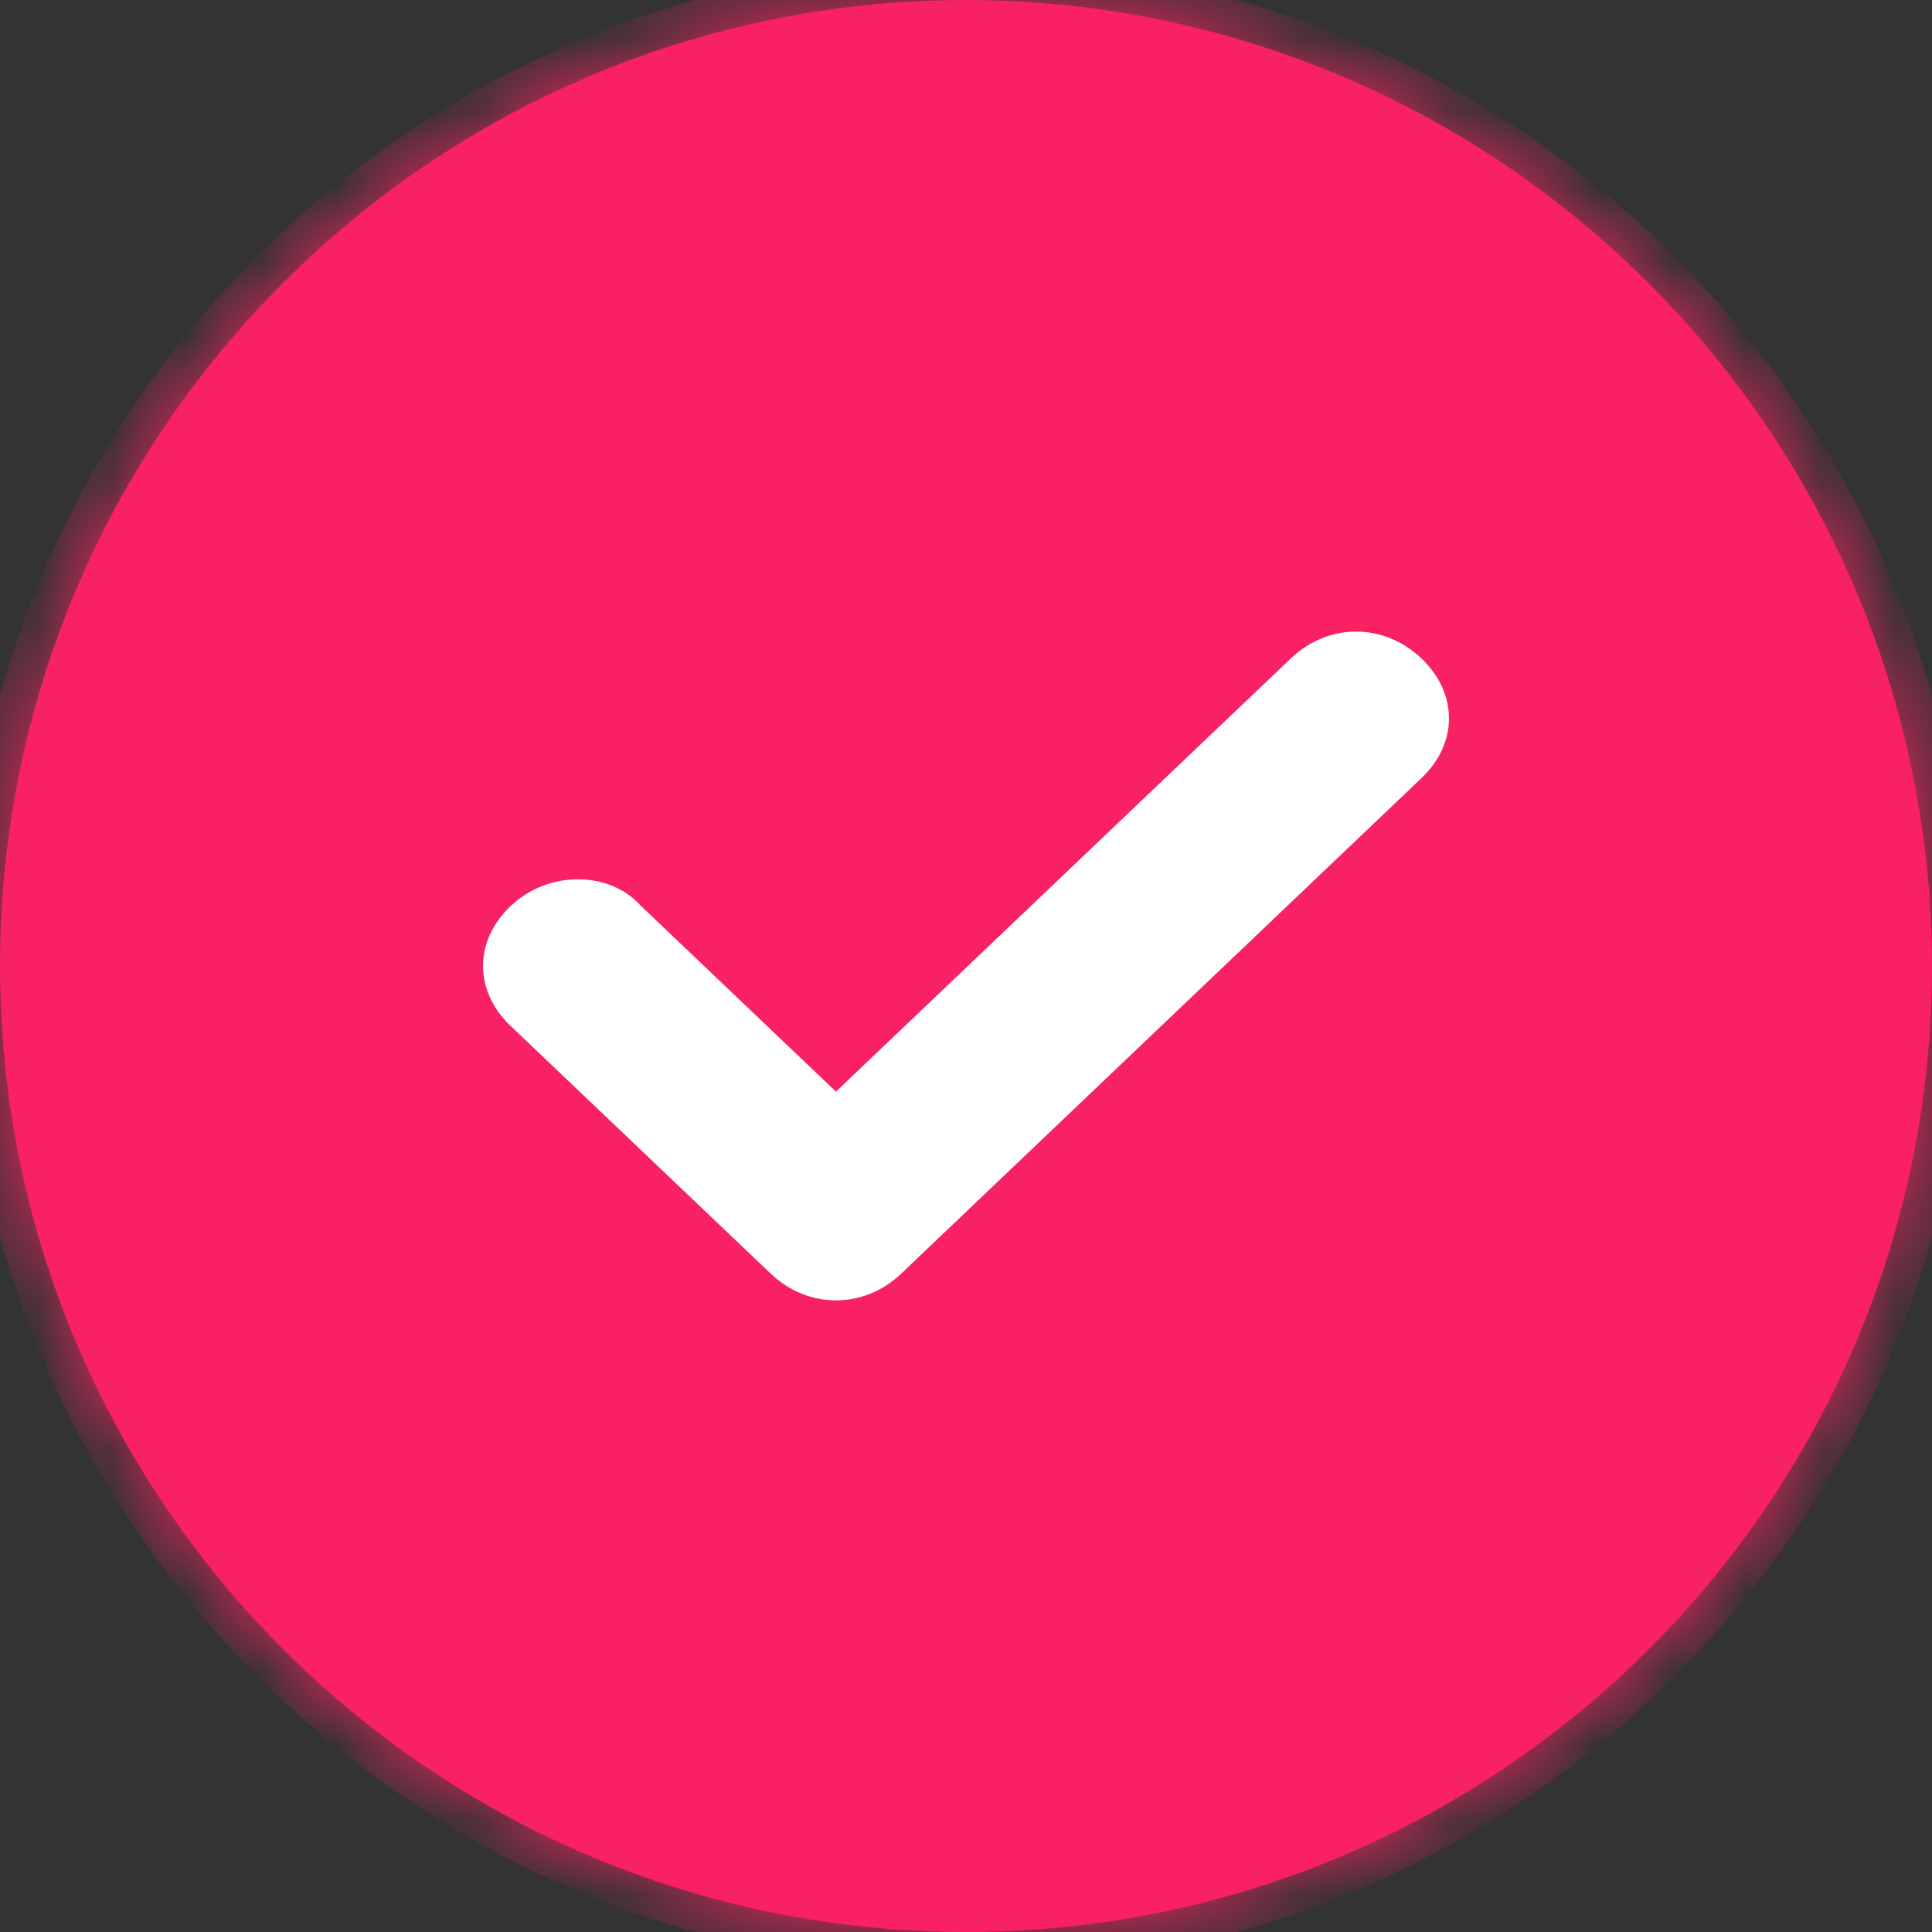
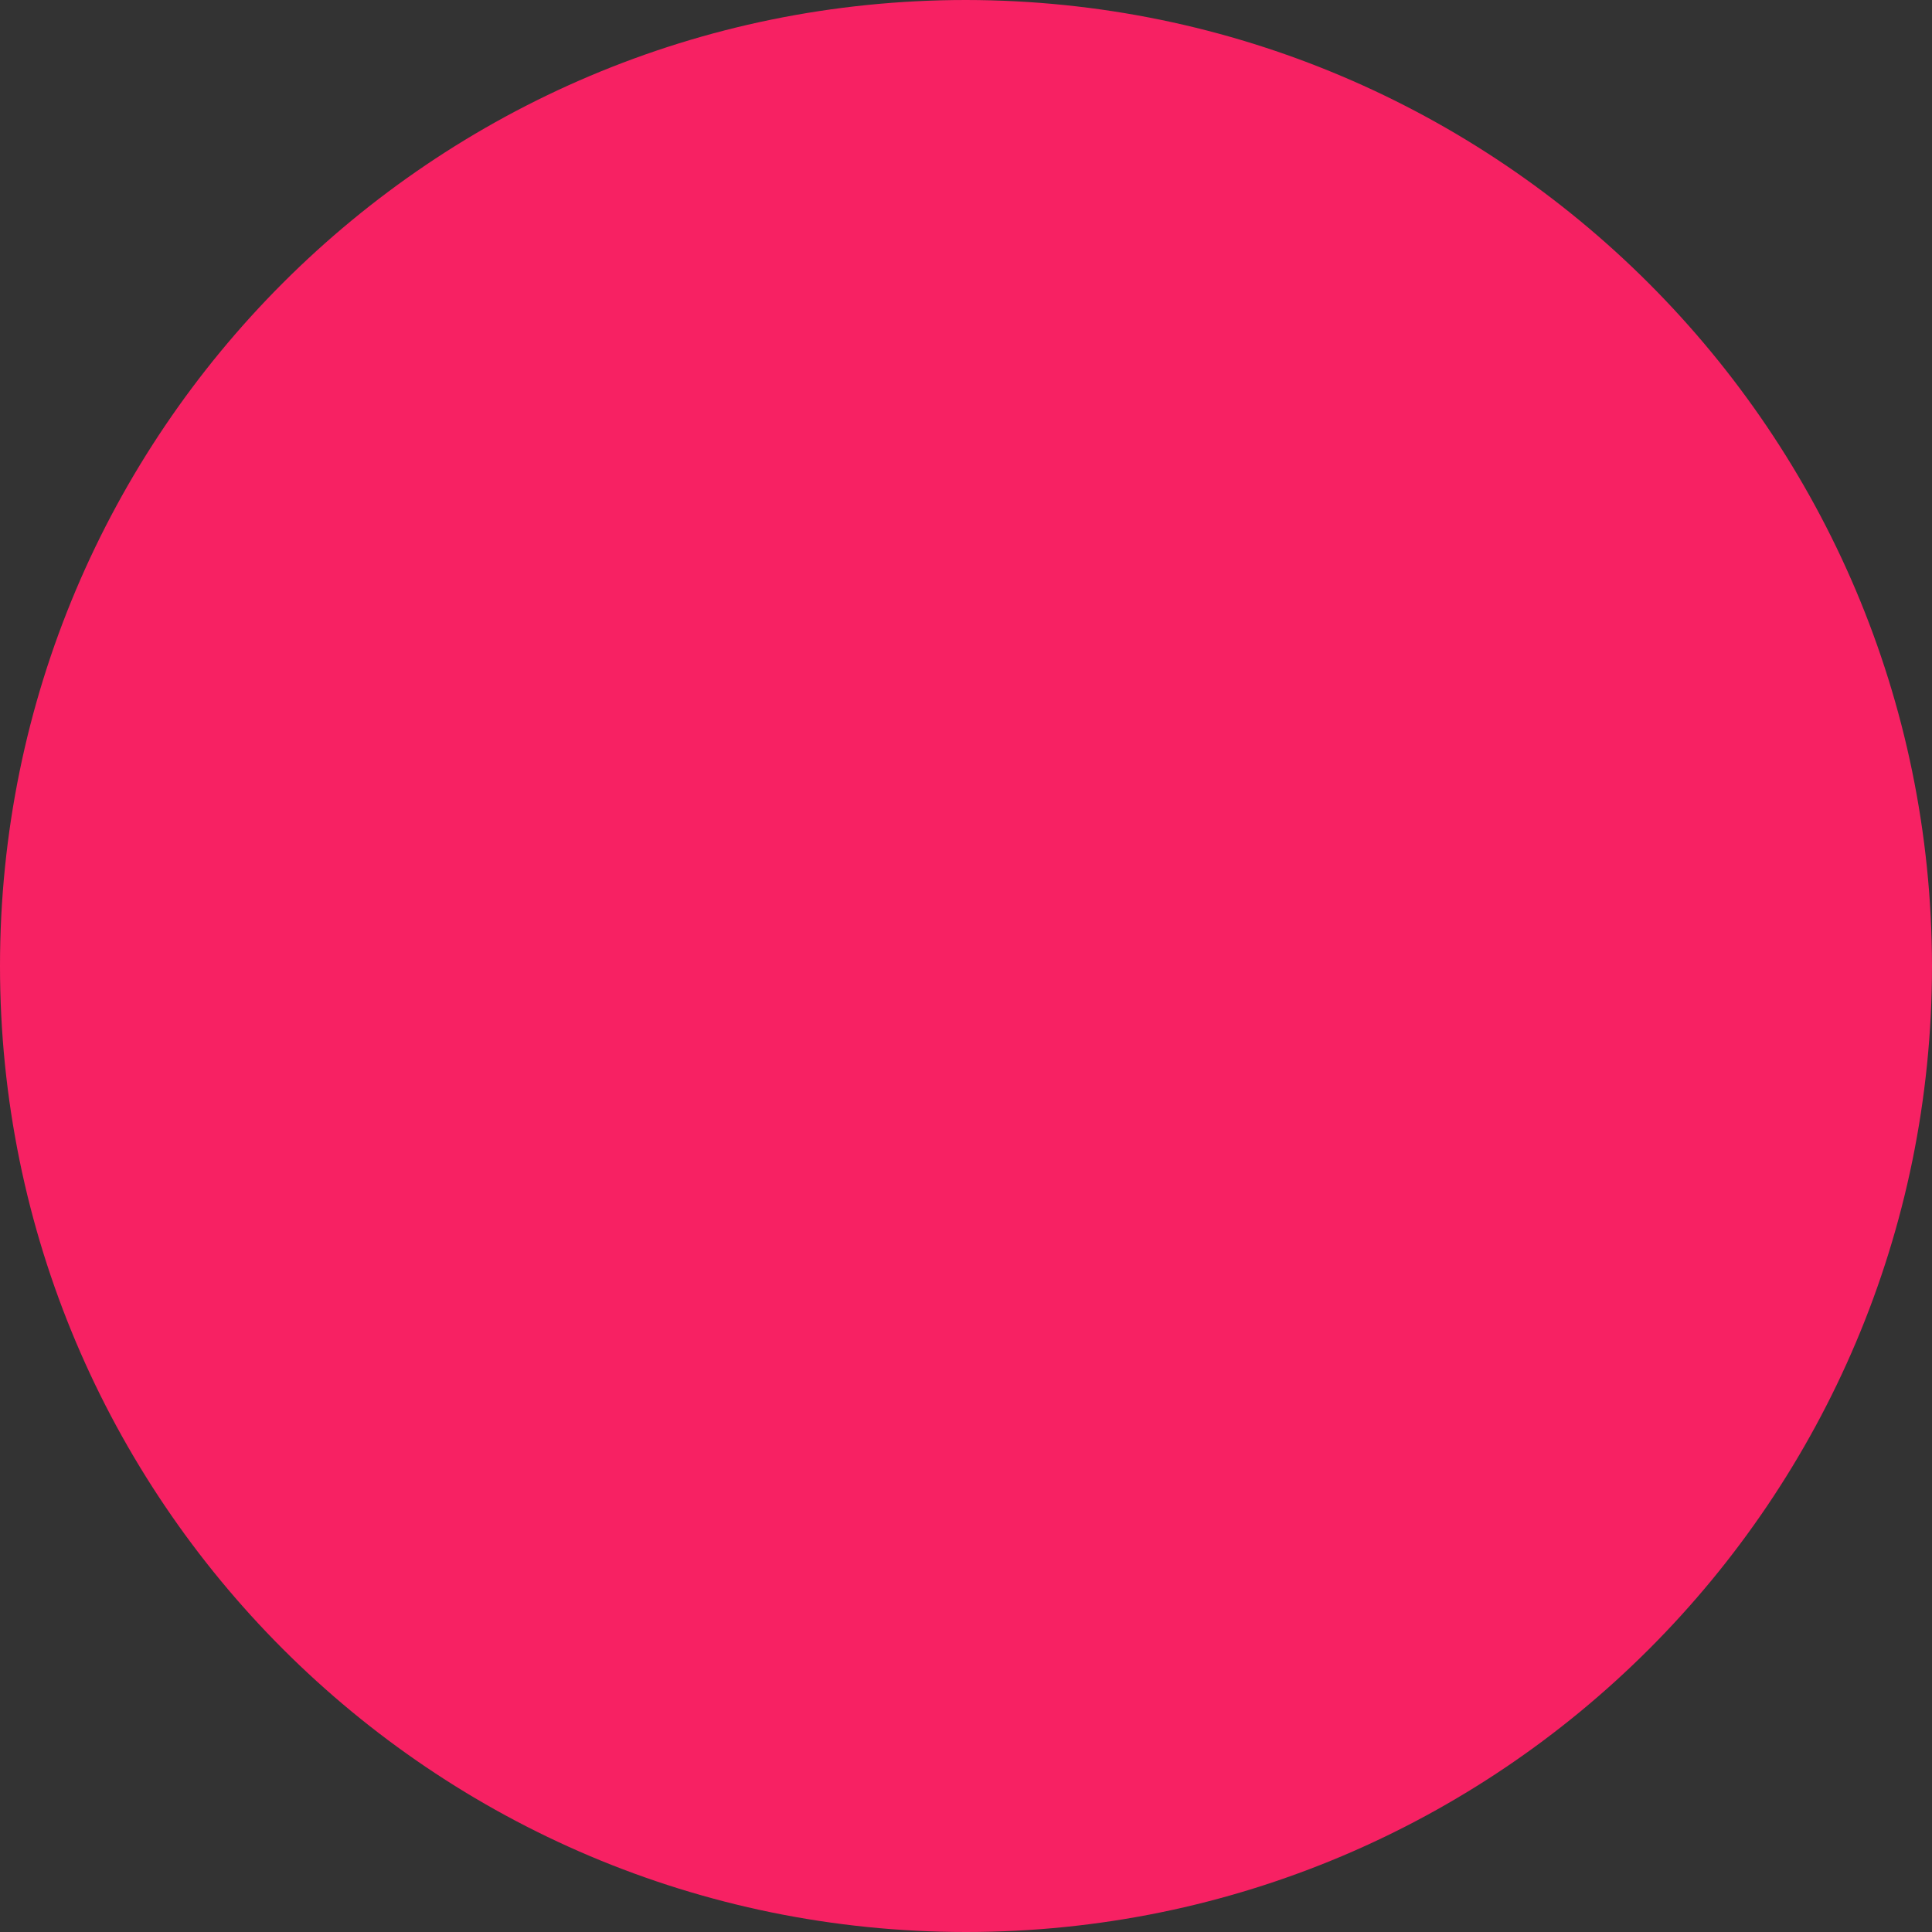
<svg xmlns="http://www.w3.org/2000/svg" width="26" height="26" viewBox="0 0 26 26" fill="none">
  <rect x="0" y="0" width="26" height="26" fill="#333333" stroke="none" />
  <mask id="path-1-inside-1_4527_11733" fill="white">
-     <path d="M13 0C5.82 0 0 5.82 0 13C0 20.18 5.82 26 13 26C20.18 26 26 20.18 26 13C25.992 5.824 20.176 0.008 13 0Z" />
-     <path d="M11.25 18C10.812 18 10.375 17.833 10.025 17.5L6.525 14.167C5.825 13.5 5.825 12.5 6.525 11.833C7.225 11.167 8.363 11.167 8.975 11.833L11.25 14L17.025 8.5C17.725 7.833 18.775 7.833 19.475 8.5C20.175 9.167 20.175 10.167 19.475 10.833L12.475 17.5C12.125 17.833 11.688 18 11.25 18Z" />
-   </mask>
+     </mask>
  <path d="M13 0C5.82 0 0 5.82 0 13C0 20.18 5.82 26 13 26C20.18 26 26 20.18 26 13C25.992 5.824 20.176 0.008 13 0Z" fill="#F72163" />
-   <path d="M11.25 18C10.812 18 10.375 17.833 10.025 17.5L6.525 14.167C5.825 13.5 5.825 12.5 6.525 11.833C7.225 11.167 8.363 11.167 8.975 11.833L11.25 14L17.025 8.5C17.725 7.833 18.775 7.833 19.475 8.5C20.175 9.167 20.175 10.167 19.475 10.833L12.475 17.5C12.125 17.833 11.688 18 11.25 18Z" fill="white" />
  <path d="M13 0L13.001 -0.5H13V0ZM26 13L26.5 13L26.5 12.999L26 13ZM10.025 17.5L10.37 17.138L10.37 17.138L10.025 17.5ZM6.525 14.167L6.87 13.805L6.87 13.805L6.525 14.167ZM6.525 11.833L6.87 12.195L6.87 12.195L6.525 11.833ZM8.975 11.833L8.607 12.172L8.618 12.184L8.63 12.195L8.975 11.833ZM11.25 14L10.905 14.362L11.25 14.691L11.595 14.362L11.25 14ZM17.025 8.5L17.37 8.862L17.37 8.862L17.025 8.5ZM19.475 10.833L19.82 11.195L19.82 11.195L19.475 10.833ZM12.475 17.5L12.13 17.138L12.13 17.138L12.475 17.5ZM13 -0.5C5.544 -0.5 -0.5 5.544 -0.5 13H0.5C0.5 6.096 6.096 0.5 13 0.5V-0.5ZM-0.5 13C-0.5 20.456 5.544 26.5 13 26.5V25.5C6.096 25.5 0.5 19.904 0.5 13H-0.5ZM13 26.5C20.456 26.5 26.5 20.456 26.5 13L25.5 13C25.5 19.904 19.904 25.5 13 25.5V26.5ZM26.5 12.999C26.491 5.547 20.453 -0.491 13.001 -0.5L12.999 0.5C19.9 0.508 25.492 6.1 25.5 13.001L26.5 12.999ZM11.25 17.5C10.941 17.5 10.627 17.383 10.37 17.138L9.68 17.862C10.123 18.284 10.684 18.5 11.25 18.5V17.5ZM10.37 17.138L6.87 13.805L6.18 14.529L9.68 17.862L10.37 17.138ZM6.87 13.805C6.377 13.335 6.377 12.665 6.87 12.195L6.18 11.471C5.273 12.335 5.273 13.665 6.18 14.529L6.87 13.805ZM6.87 12.195C7.391 11.699 8.205 11.734 8.607 12.172L9.343 11.495C8.52 10.6 7.059 10.634 6.18 11.471L6.87 12.195ZM8.63 12.195L10.905 14.362L11.595 13.638L9.32 11.471L8.63 12.195ZM11.595 14.362L17.37 8.862L16.68 8.138L10.905 13.638L11.595 14.362ZM17.37 8.862C17.877 8.379 18.623 8.379 19.13 8.862L19.82 8.138C18.927 7.287 17.573 7.287 16.68 8.138L17.37 8.862ZM19.13 8.862C19.623 9.332 19.623 10.002 19.13 10.471L19.82 11.195C20.727 10.332 20.727 9.002 19.82 8.138L19.13 8.862ZM19.13 10.471L12.13 17.138L12.82 17.862L19.82 11.195L19.13 10.471ZM12.13 17.138C11.873 17.383 11.559 17.5 11.25 17.5V18.5C11.816 18.5 12.377 18.284 12.82 17.862L12.13 17.138Z" fill="#F72163" mask="url(#path-1-inside-1_4527_11733)" />
</svg>